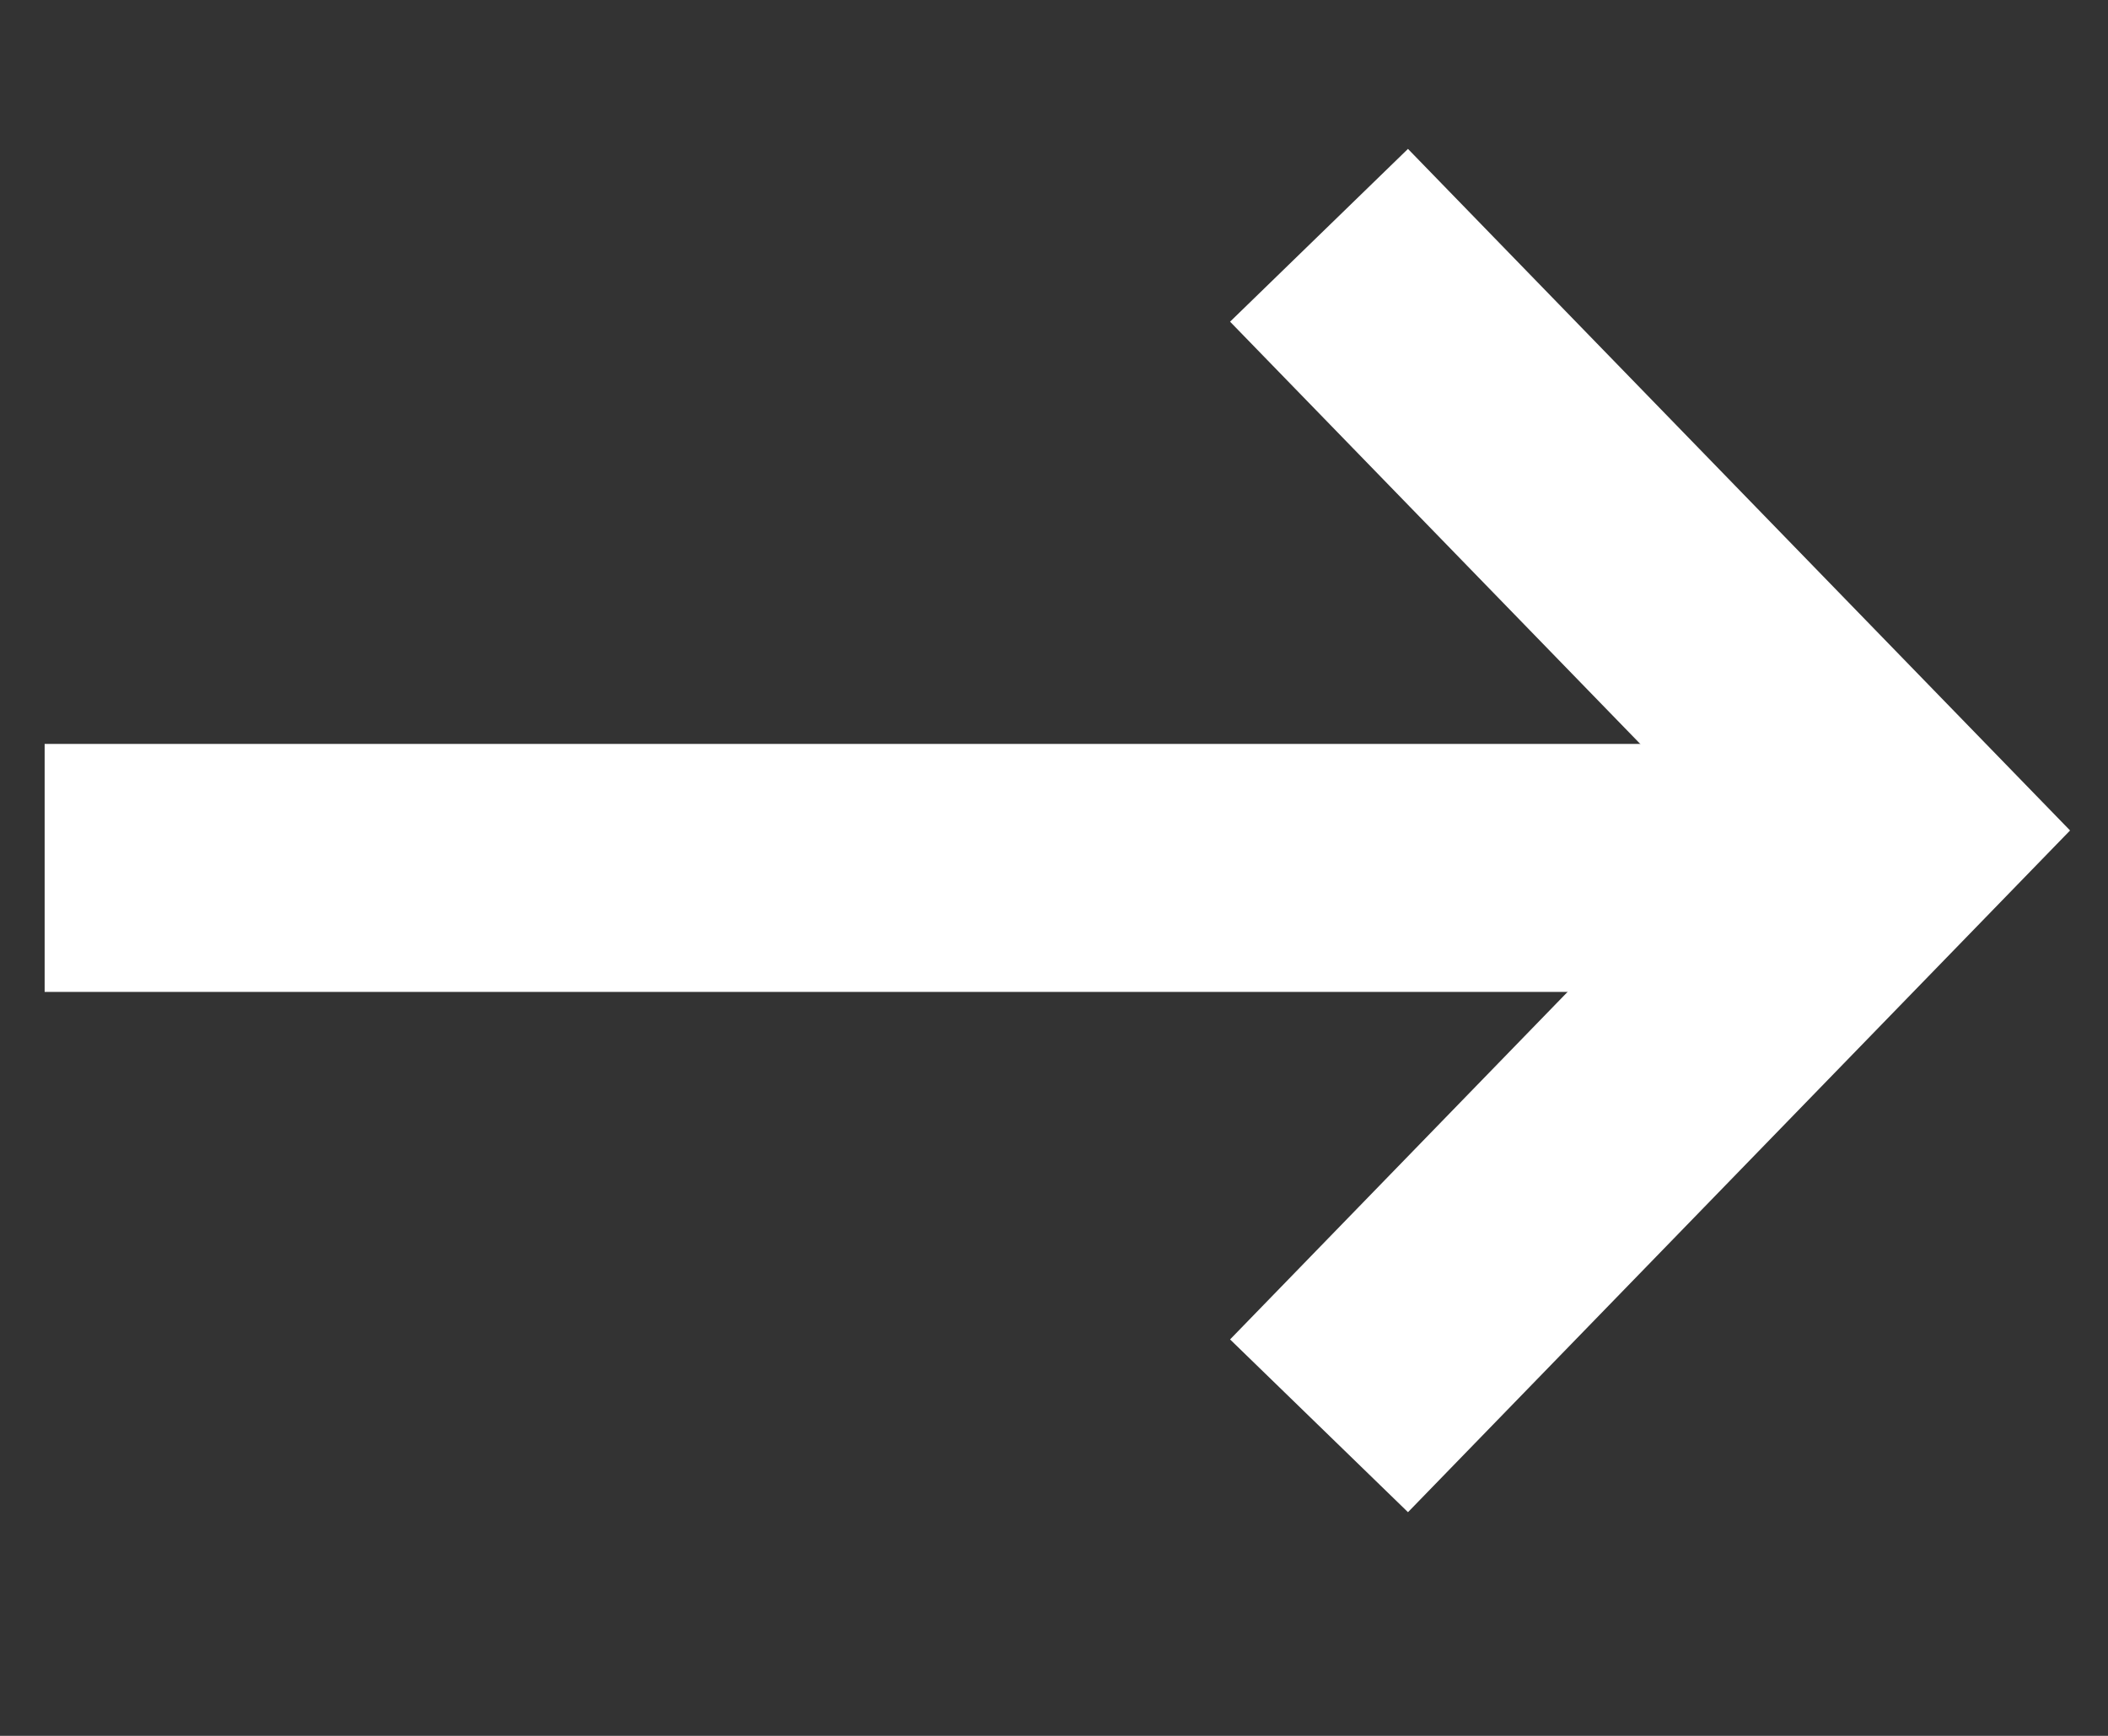
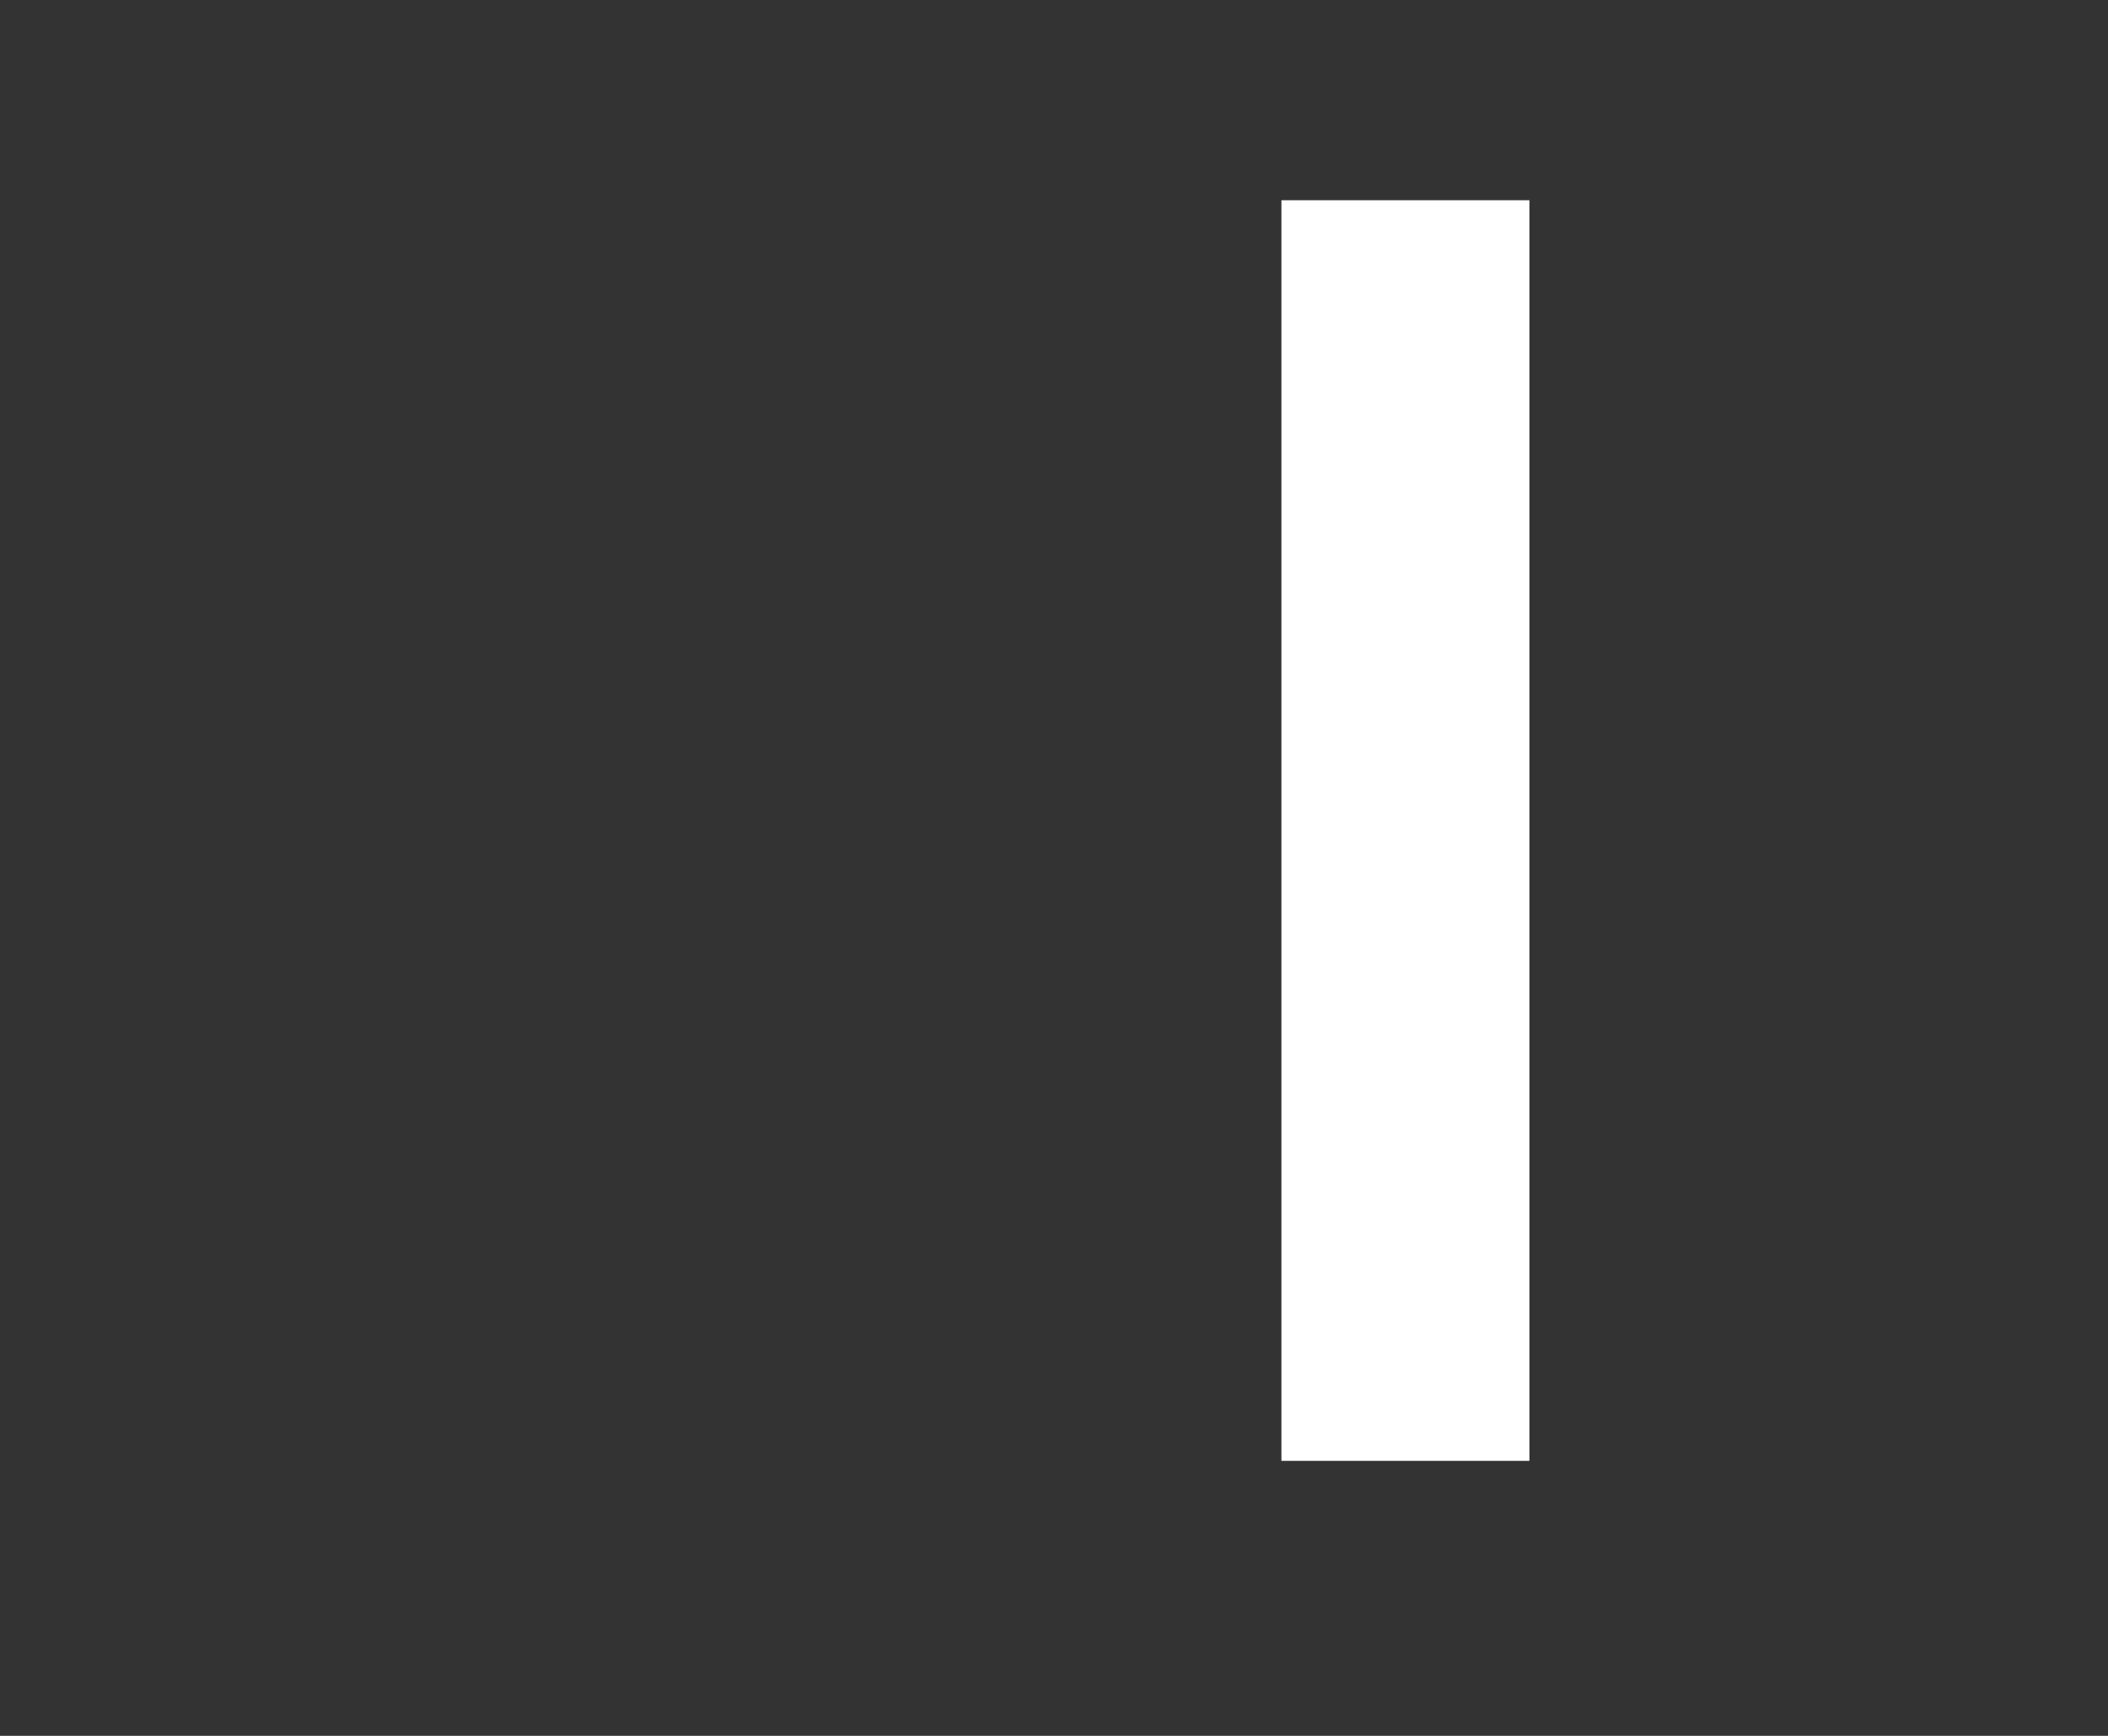
<svg xmlns="http://www.w3.org/2000/svg" width="17" height="14" viewBox="0 0 17 14" fill="none">
  <rect x="0" y="0" width="17" height="14" fill="#333333" stroke="none" />
-   <path d="M1.36 7L13.6 7" stroke="white" stroke-width="2" stroke-linecap="square" stroke-linejoin="round" />
-   <path d="M11.334 2.615L15.3 6.698L11.334 10.782" stroke="white" stroke-width="2" stroke-linecap="square" />
+   <path d="M11.334 2.615L11.334 10.782" stroke="white" stroke-width="2" stroke-linecap="square" />
</svg>